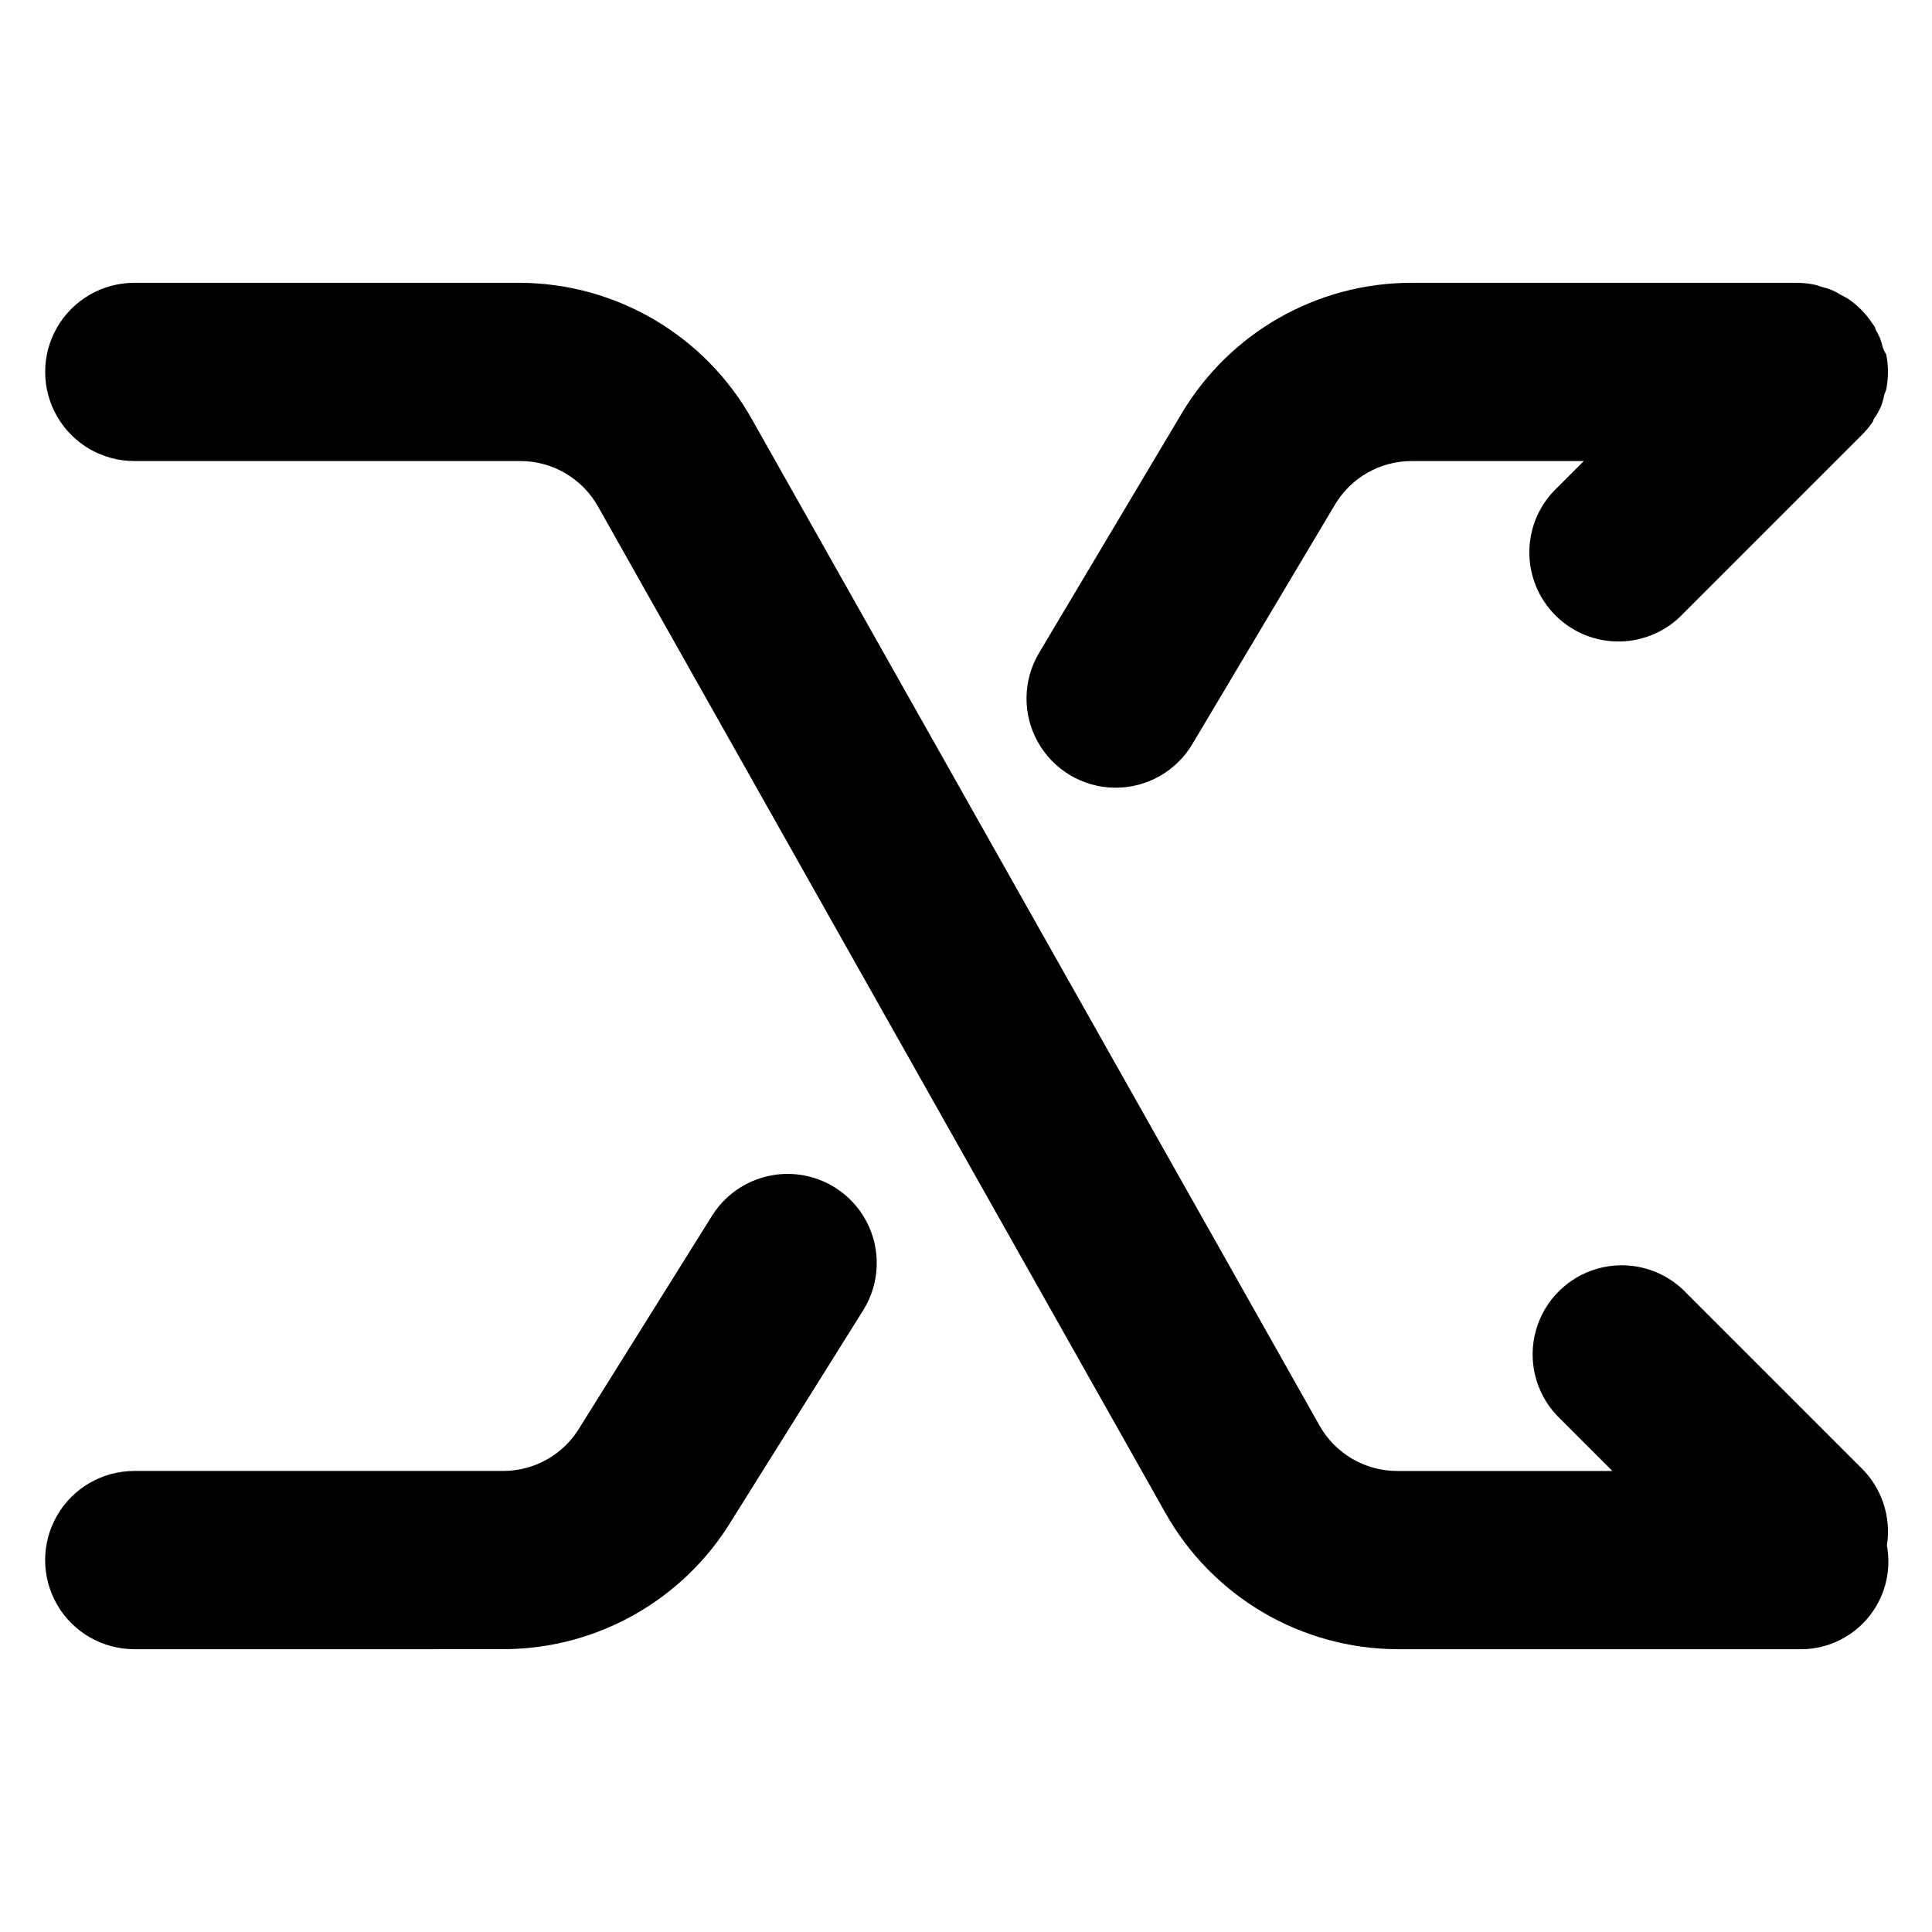
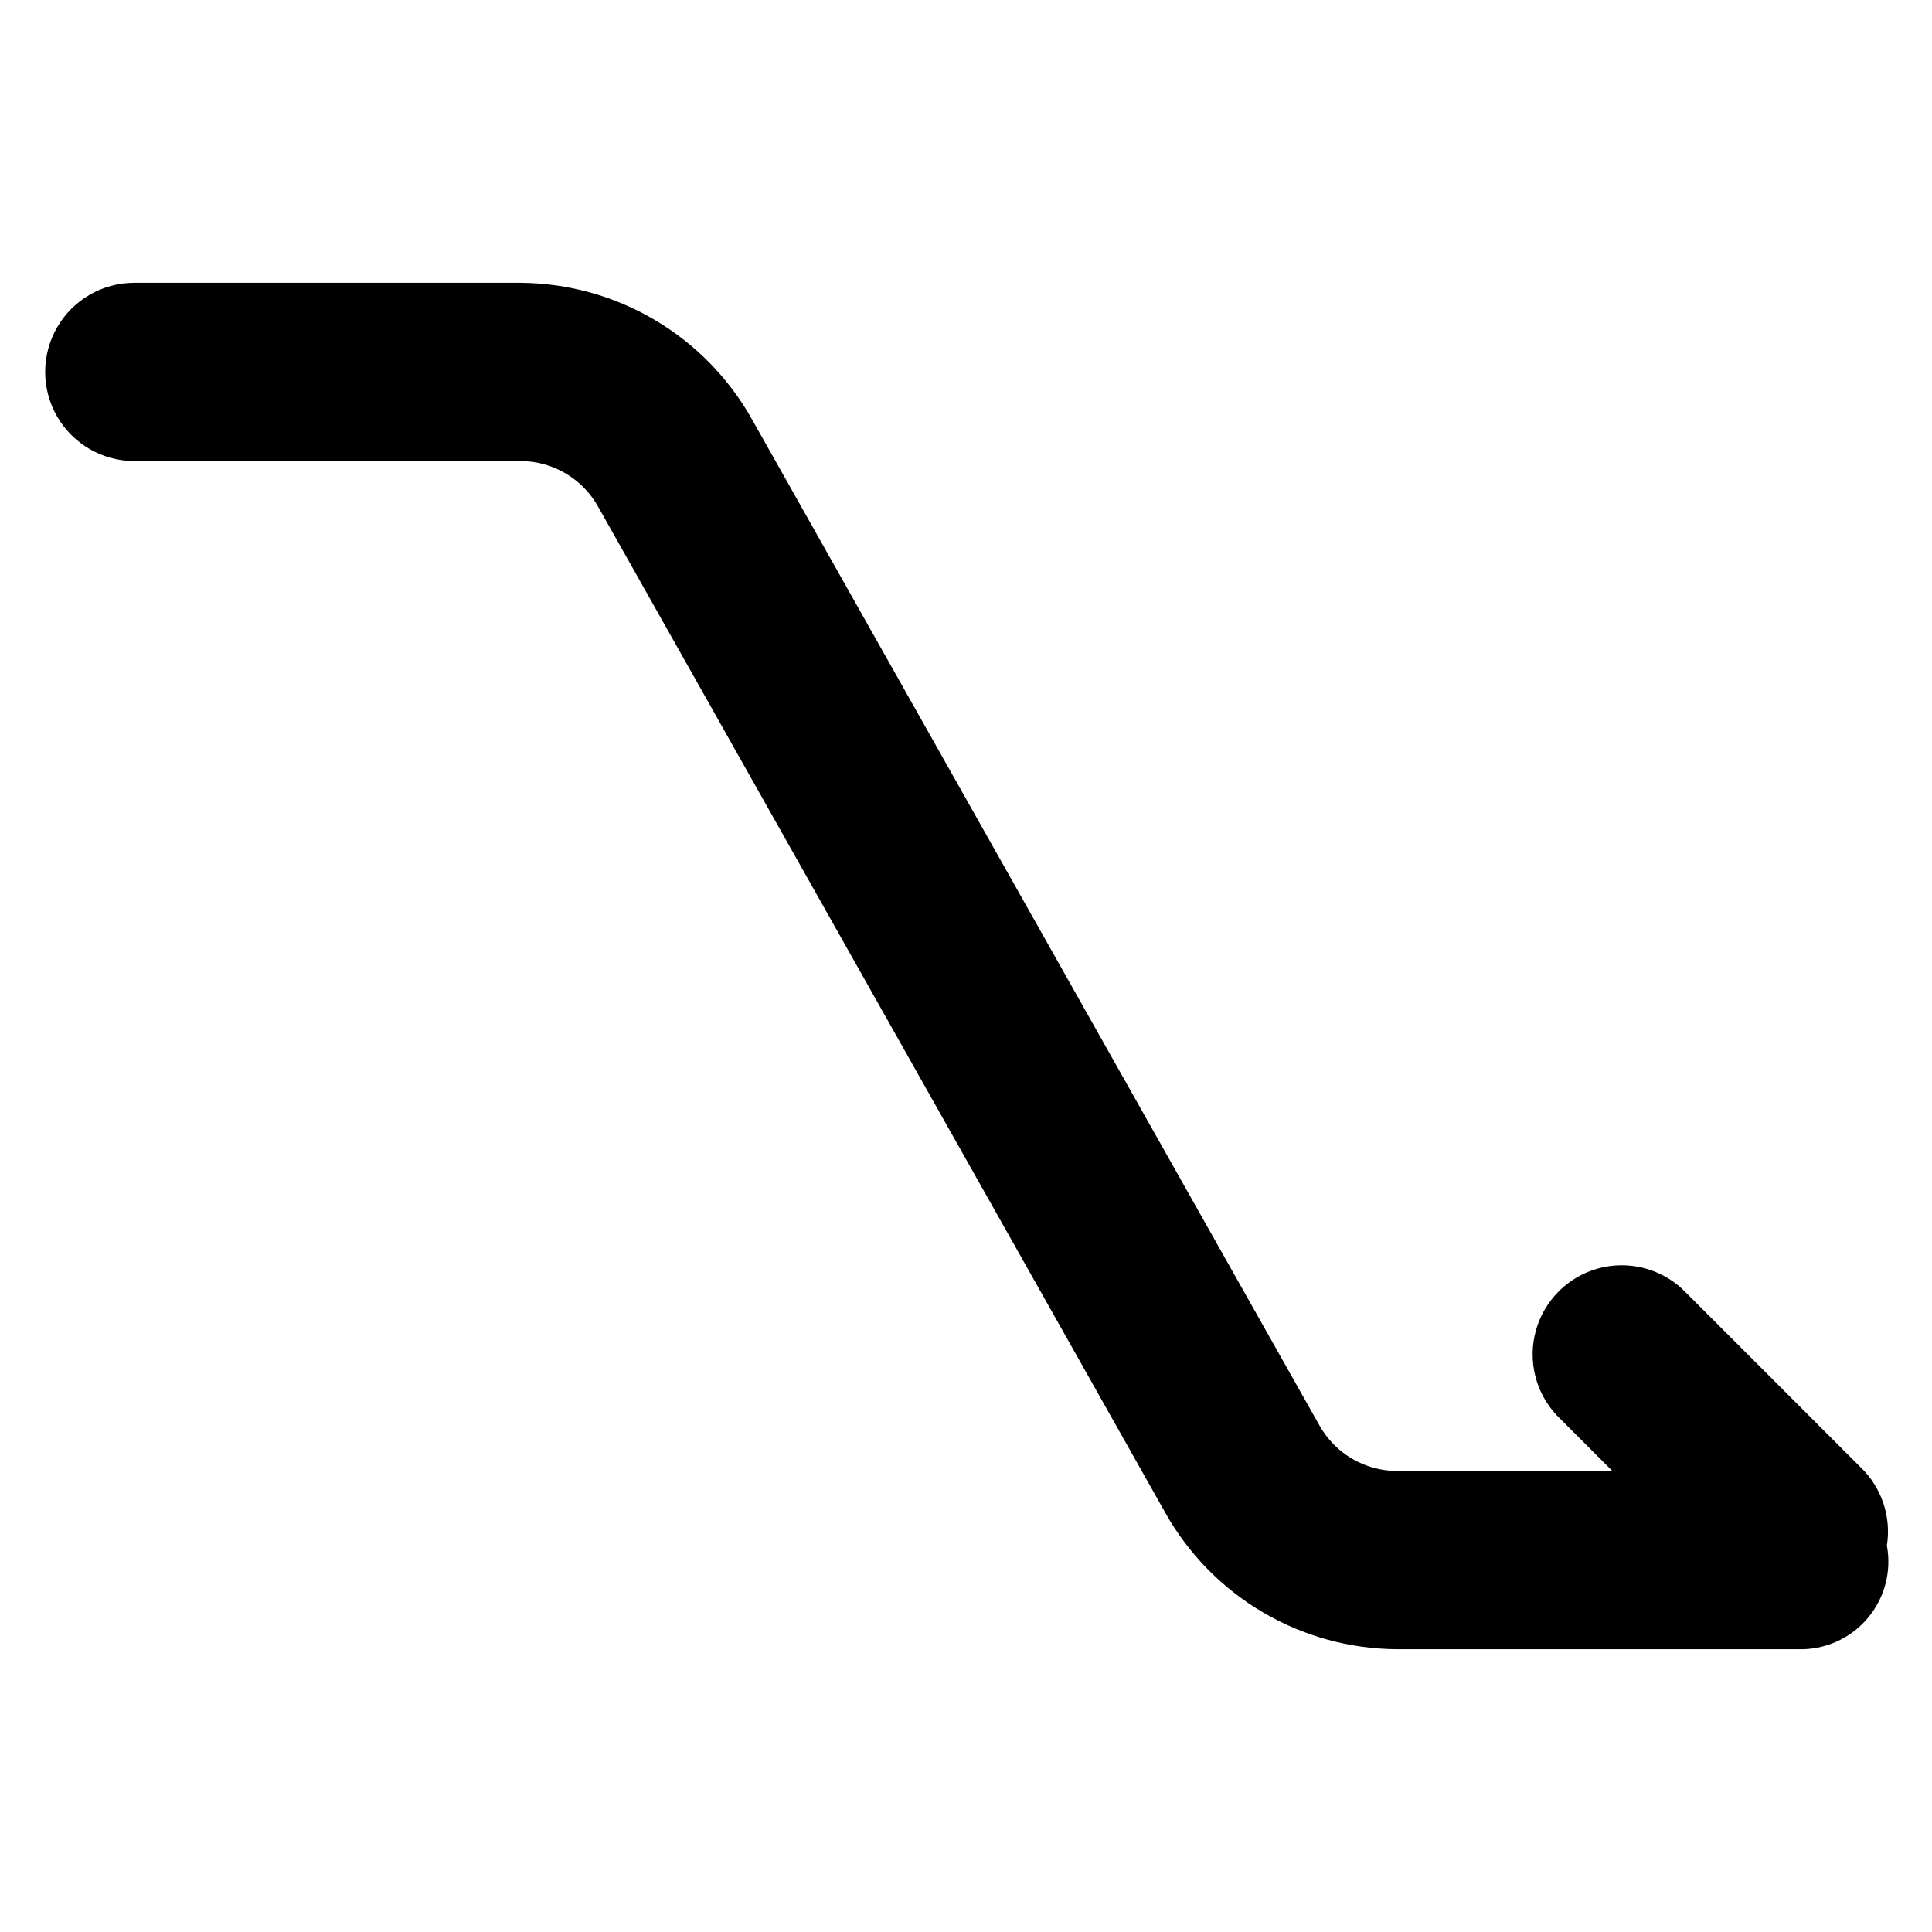
<svg xmlns="http://www.w3.org/2000/svg" fill="#000000" width="800px" height="800px" version="1.1" viewBox="144 144 512 512">
  <g>
    <path d="m637.11 532.88-47.234-47.234c-6.027-5.613-14.547-7.684-22.48-5.457-7.93 2.223-14.129 8.422-16.355 16.355-2.227 7.934-0.156 16.453 5.461 22.48l14.797 14.801h-57.07c-4.188-0.008-8.293-1.129-11.902-3.242-3.609-2.117-6.594-5.156-8.645-8.805l-150.43-266.7c-6.125-10.898-15.027-19.98-25.797-26.324-10.77-6.348-23.027-9.73-35.527-9.809h-102.34c-8.438 0-16.234 4.5-20.453 11.809s-4.219 16.309 0 23.617c4.219 7.305 12.016 11.809 20.453 11.809h102.34c4.184 0.004 8.293 1.125 11.902 3.242 3.609 2.113 6.594 5.152 8.645 8.801l150.36 266.7c6.133 10.91 15.043 20 25.828 26.348 10.785 6.344 23.059 9.723 35.574 9.785h106.19c7.039 0.238 13.809-2.731 18.398-8.07 4.594-5.344 6.512-12.48 5.219-19.402 1.211-7.617-1.375-15.348-6.926-20.703z" />
-     <path d="m642.93 235.95c-0.195-0.797-0.434-1.586-0.711-2.363-0.352-0.781-0.742-1.543-1.18-2.281 0-0.551-0.551-1.18-0.945-1.73-1.727-2.59-3.945-4.809-6.531-6.535l-1.812-0.945c-1.414-0.934-2.988-1.602-4.644-1.969l-1.969-0.629c-1.551-0.34-3.133-0.527-4.723-0.551h-102.34c-24.996-0.012-48.152 13.152-60.93 34.637l-37.785 63.449c-4.316 7.258-4.434 16.266-0.309 23.629 4.125 7.367 11.867 11.977 20.309 12.086 8.441 0.109 16.305-4.293 20.621-11.547l37.785-63.449c4.25-7.172 11.973-11.57 20.309-11.57h45.656l-6.926 6.926c-4.688 4.367-7.398 10.453-7.512 16.859-0.113 6.41 2.383 12.586 6.914 17.117s10.707 7.027 17.113 6.914c6.406-0.113 12.492-2.824 16.863-7.512l47.23-47.23v-0.004c1.117-1.105 2.117-2.316 2.992-3.621 0-0.551 0.629-1.18 0.945-1.73 0.434-0.738 0.828-1.5 1.18-2.285 0.277-0.773 0.516-1.562 0.707-2.359 0-0.707 0.473-1.34 0.629-2.047h0.004c0.613-3.066 0.613-6.223 0-9.289-0.473-0.711-0.711-1.34-0.945-1.969z" />
-     <path d="m277.35 581.05c24.809-0.016 47.797-13.004 60.617-34.242l34.793-55.578c4.473-7.156 4.785-16.156 0.82-23.609-3.961-7.449-11.598-12.223-20.031-12.516-8.438-0.293-16.387 3.934-20.859 11.094l-35.027 56.047c-4.254 7.172-11.973 11.57-20.312 11.574h-97.77c-8.438 0-16.234 4.5-20.453 11.809-4.219 7.305-4.219 16.309 0 23.613 4.219 7.309 12.016 11.809 20.453 11.809z" />
  </g>
</svg>